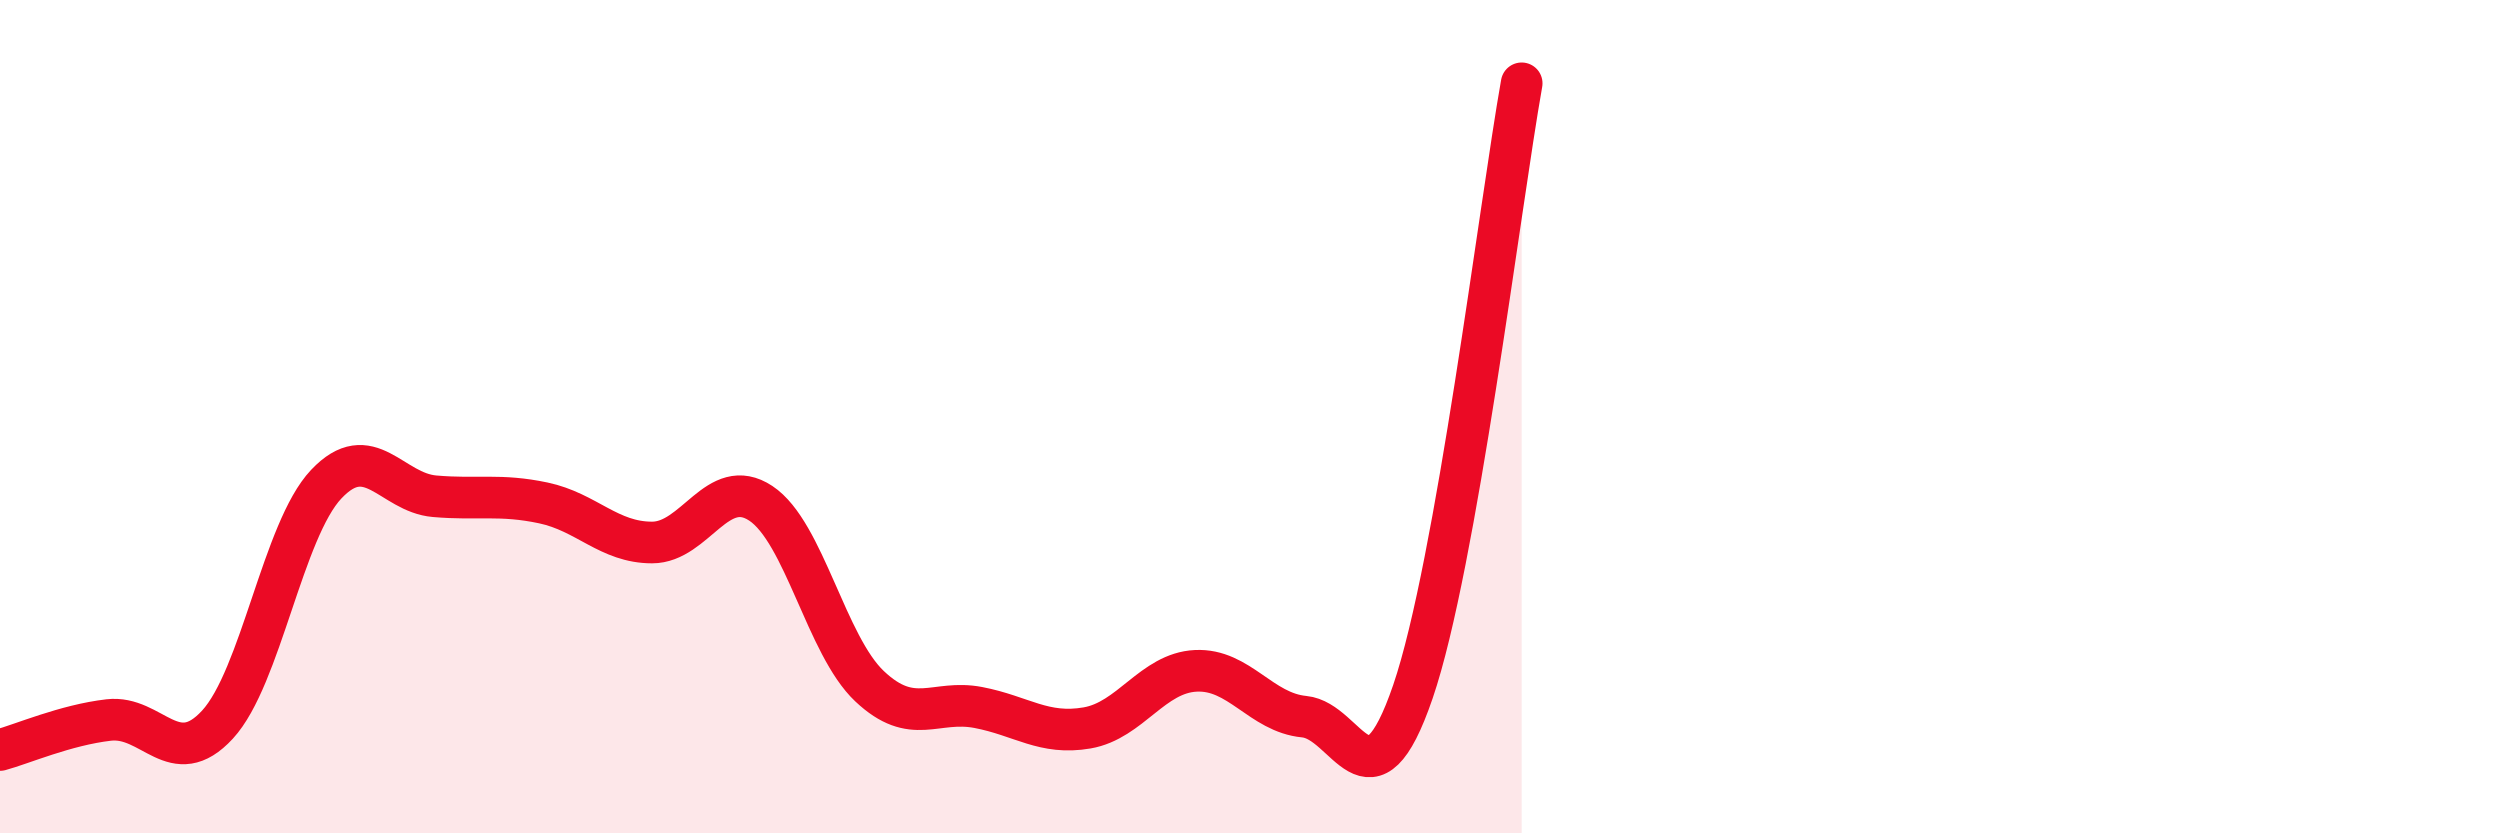
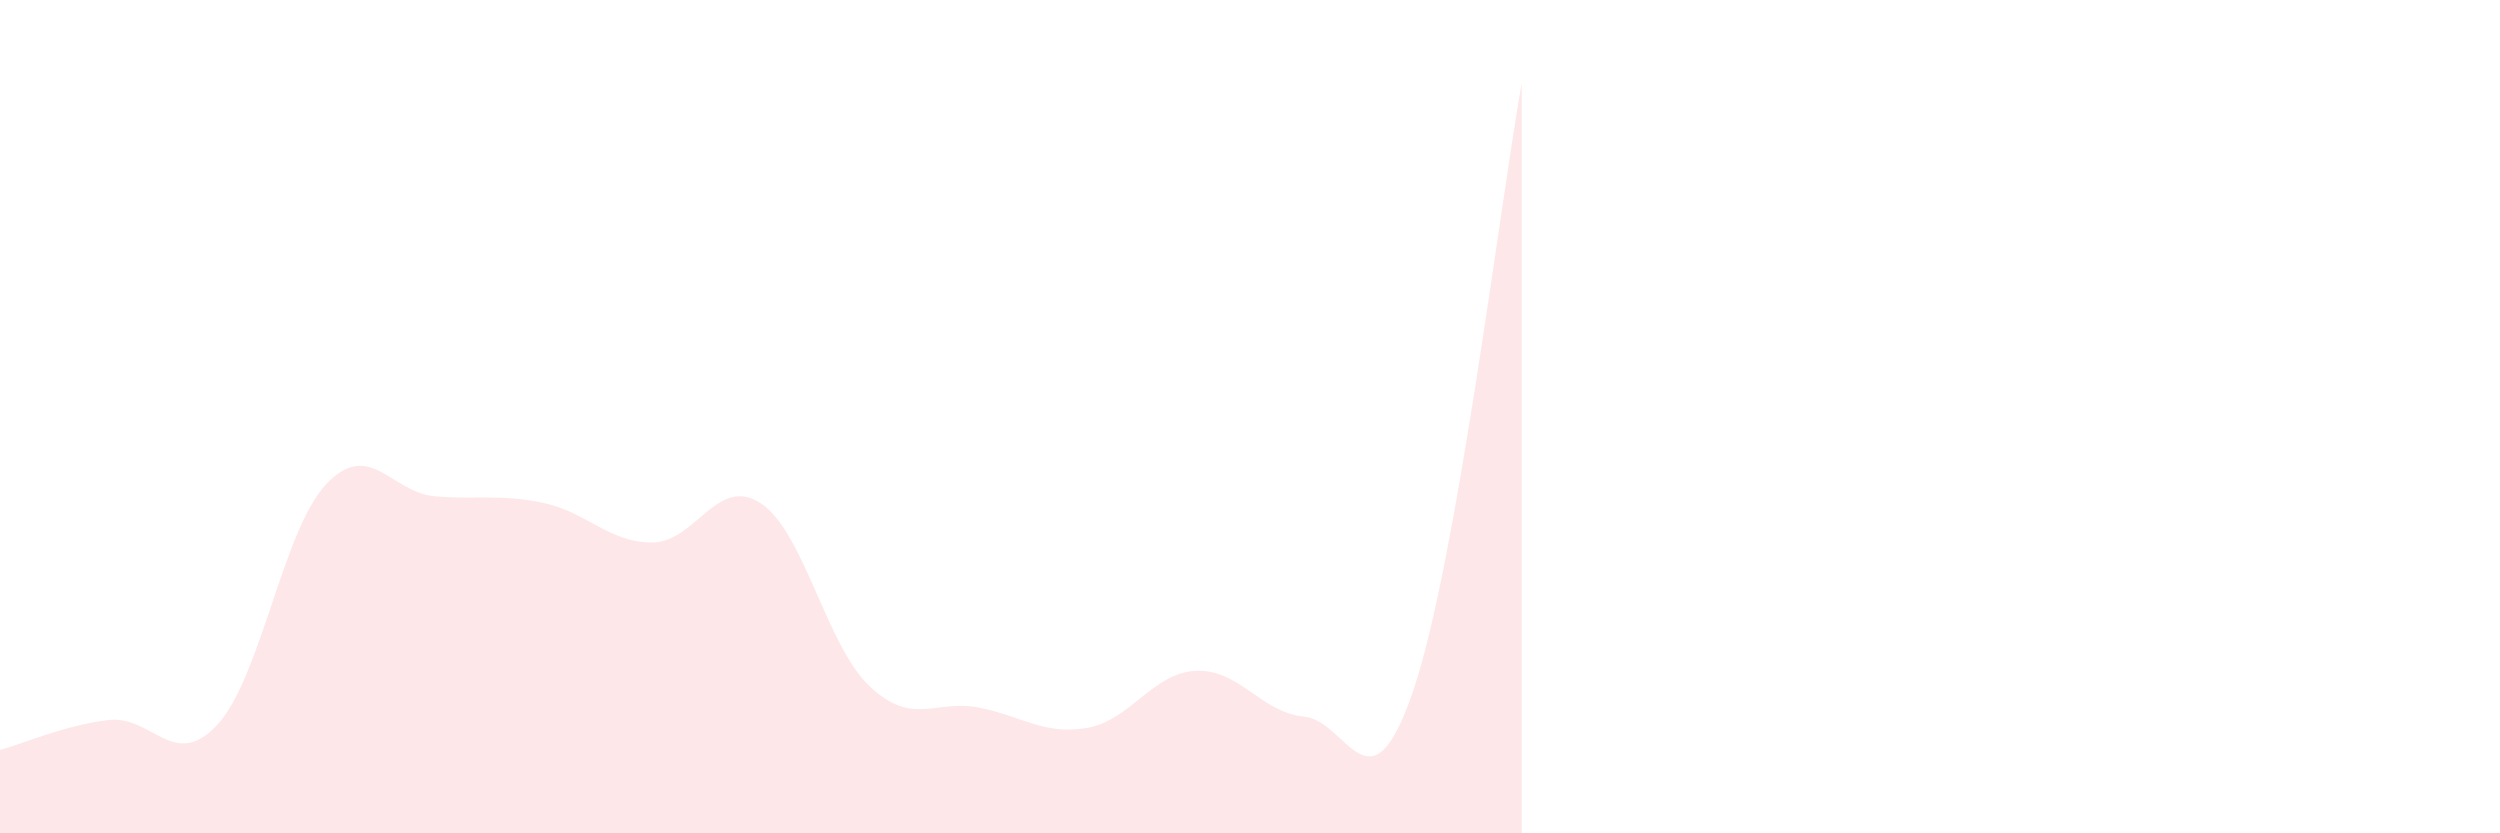
<svg xmlns="http://www.w3.org/2000/svg" width="60" height="20" viewBox="0 0 60 20">
  <path d="M 0,18 C 0.52,17.86 1.57,17.4 2.61,17.28 C 3.65,17.16 4.18,18.52 5.22,17.39 C 6.26,16.26 6.79,12.72 7.83,11.62 C 8.87,10.52 9.39,11.82 10.43,11.91 C 11.47,12 12,11.85 13.04,12.07 C 14.08,12.29 14.61,13.02 15.65,13.02 C 16.69,13.02 17.22,11.39 18.26,12.08 C 19.3,12.77 19.83,15.49 20.87,16.47 C 21.91,17.45 22.44,16.78 23.48,16.98 C 24.52,17.18 25.05,17.65 26.09,17.47 C 27.13,17.29 27.66,16.15 28.7,16.1 C 29.74,16.05 30.26,17.1 31.3,17.2 C 32.34,17.3 32.87,19.64 33.91,16.6 C 34.95,13.56 36,4.92 36.52,2L36.52 20L0 20Z" fill="#EB0A25" opacity="0.1" stroke-linecap="round" stroke-linejoin="round" />
-   <path d="M 0,18 C 0.52,17.86 1.57,17.4 2.61,17.28 C 3.65,17.16 4.18,18.52 5.22,17.39 C 6.26,16.26 6.79,12.72 7.83,11.62 C 8.87,10.52 9.39,11.82 10.43,11.91 C 11.47,12 12,11.85 13.04,12.07 C 14.08,12.29 14.61,13.02 15.65,13.02 C 16.69,13.02 17.22,11.39 18.26,12.08 C 19.3,12.77 19.83,15.49 20.87,16.47 C 21.91,17.45 22.44,16.78 23.48,16.98 C 24.52,17.18 25.05,17.65 26.09,17.47 C 27.13,17.29 27.66,16.15 28.7,16.1 C 29.74,16.05 30.26,17.1 31.3,17.2 C 32.34,17.3 32.87,19.64 33.91,16.6 C 34.95,13.56 36,4.92 36.52,2" stroke="#EB0A25" stroke-width="1" fill="none" stroke-linecap="round" stroke-linejoin="round" />
</svg>